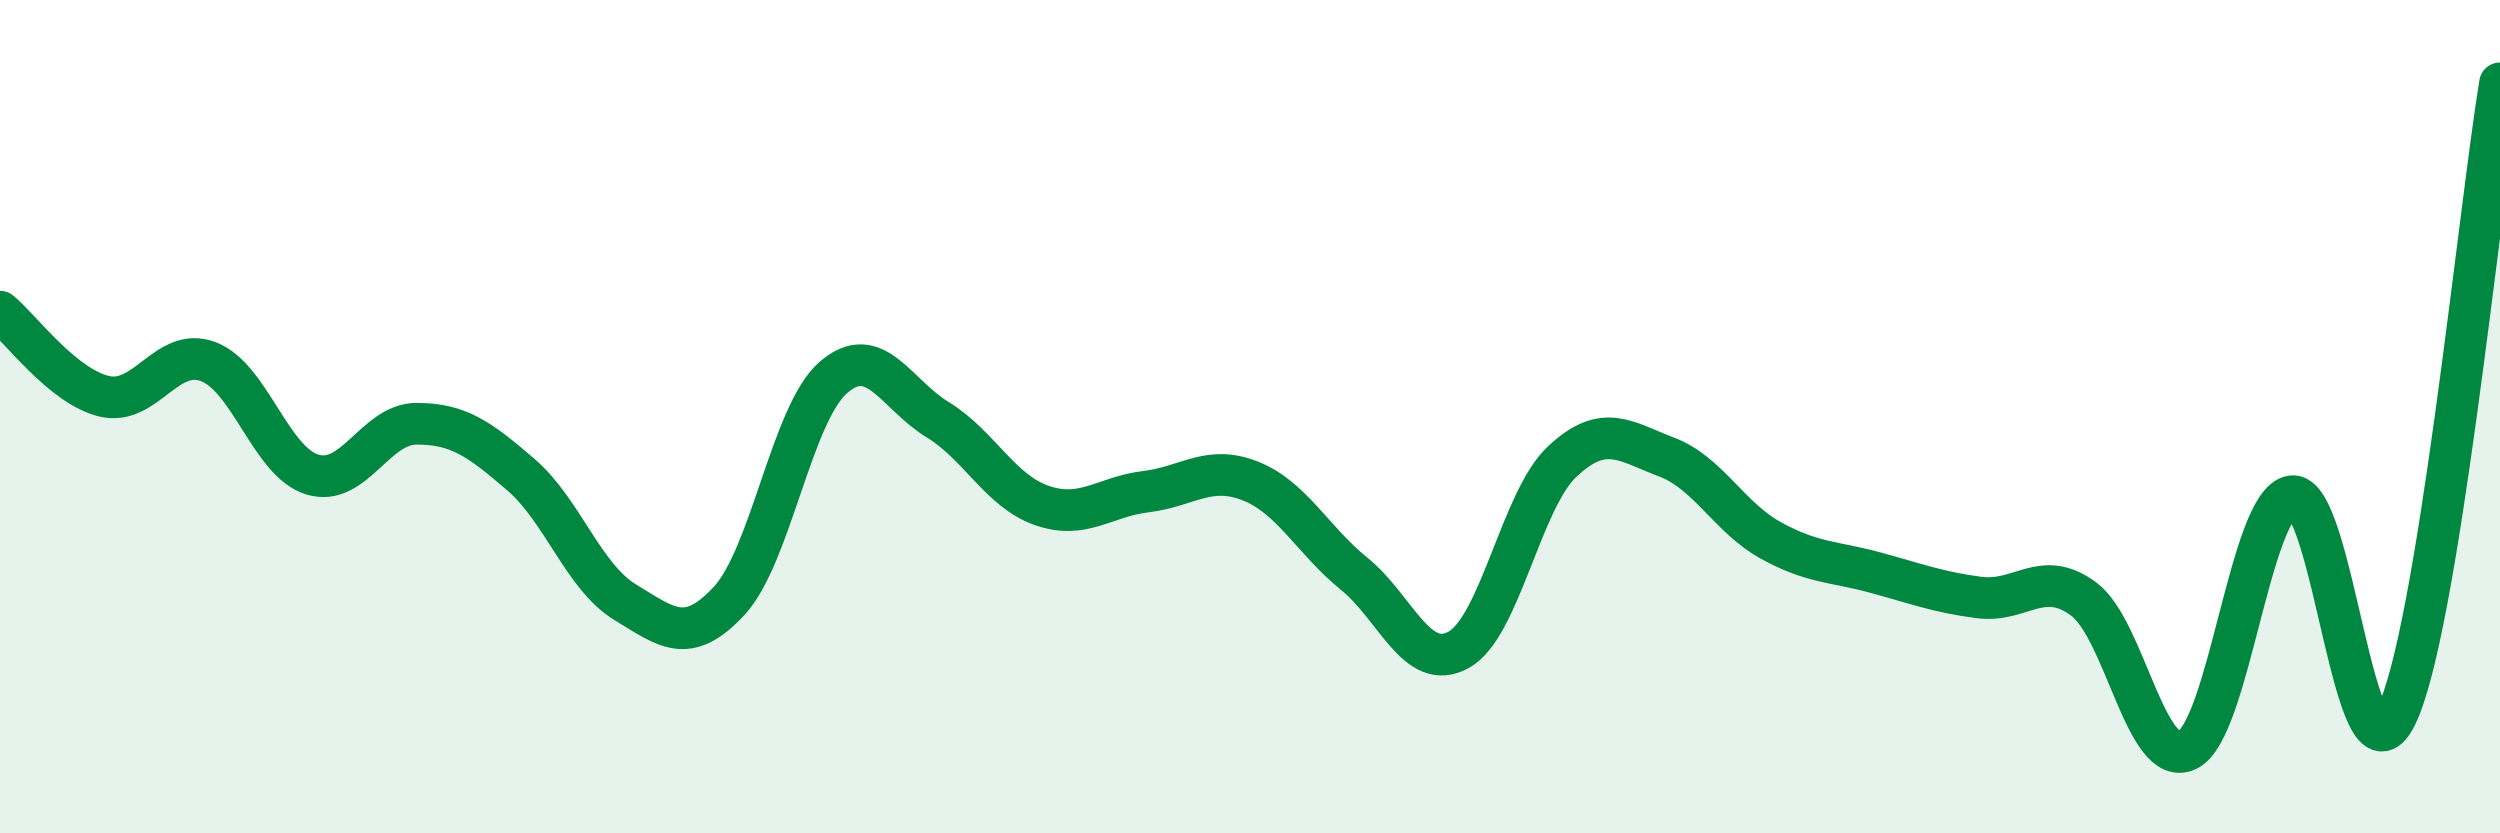
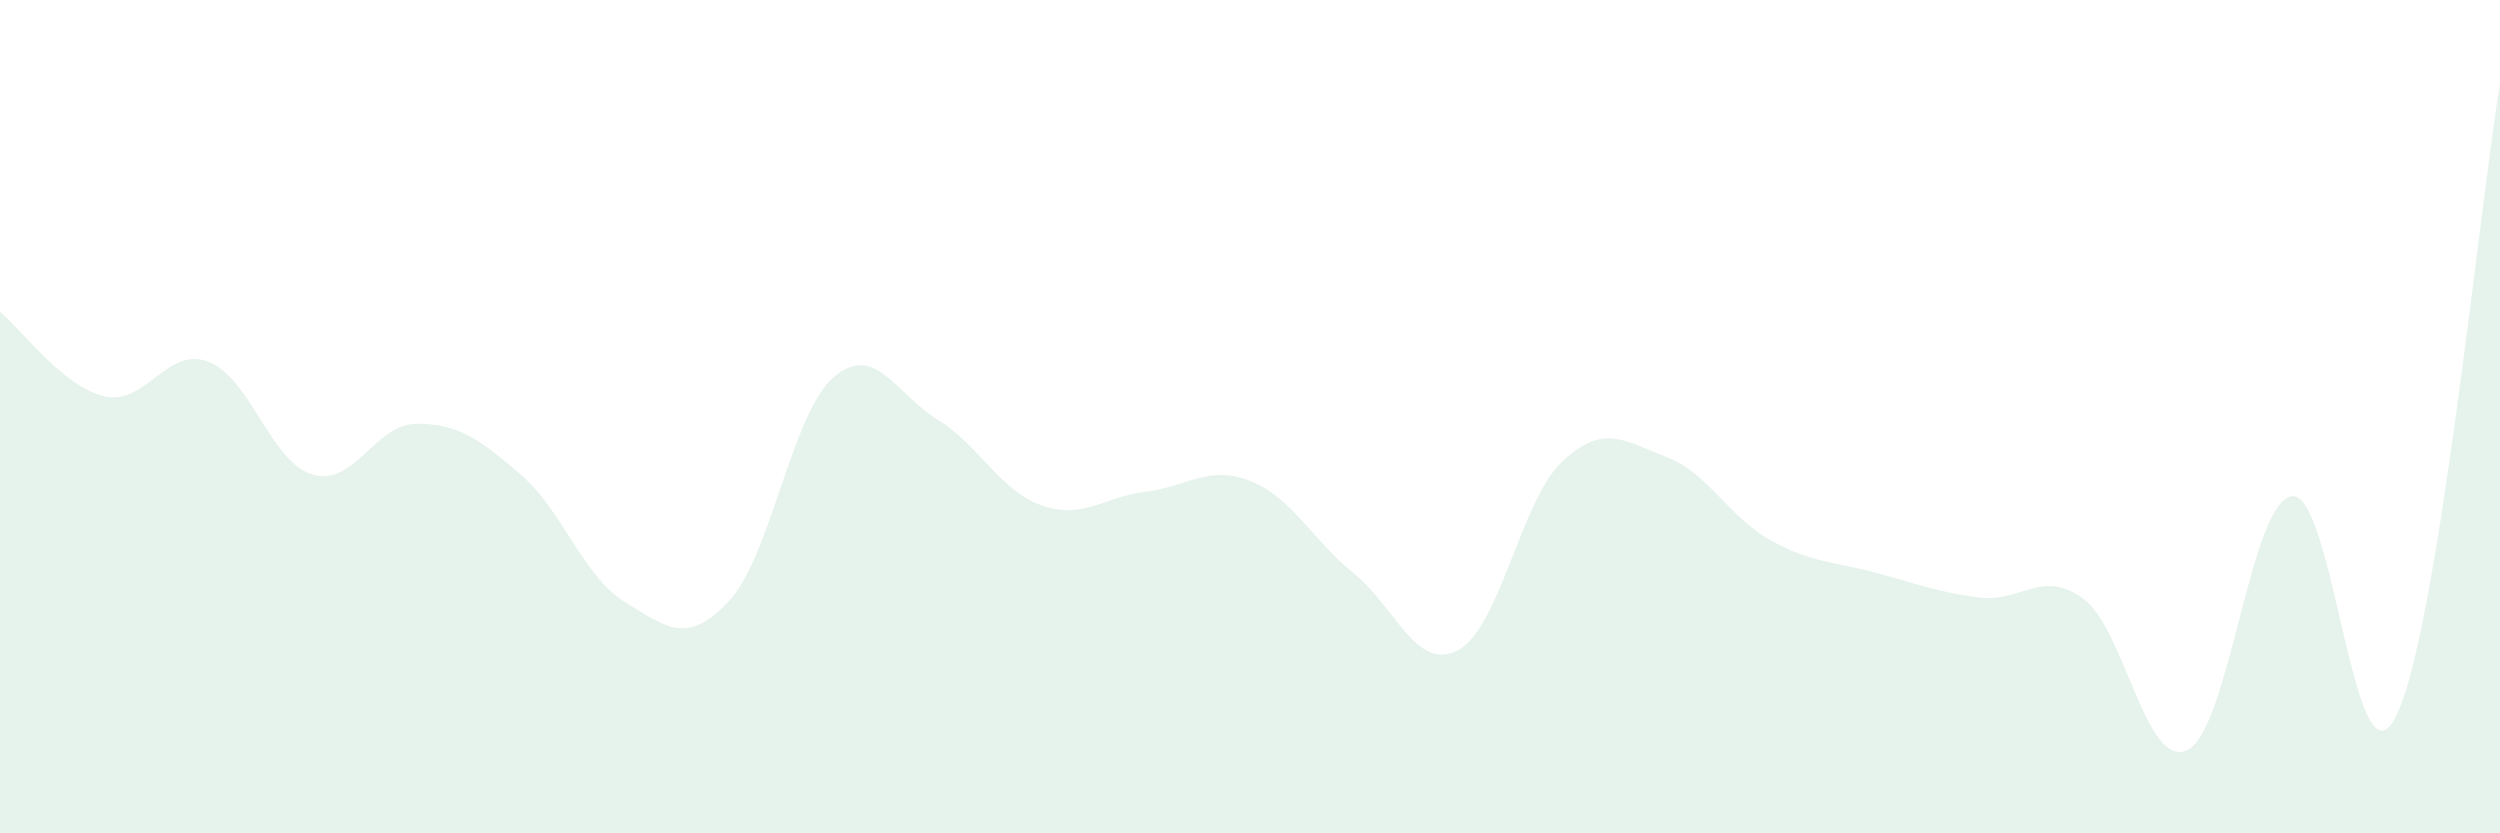
<svg xmlns="http://www.w3.org/2000/svg" width="60" height="20" viewBox="0 0 60 20">
  <path d="M 0,7.48 C 0.5,7.89 1.5,9.27 2.5,9.51 C 3.5,9.75 4,8.3 5,8.68 C 6,9.06 6.5,11.09 7.5,11.39 C 8.5,11.69 9,10.17 10,10.17 C 11,10.17 11.5,10.53 12.5,11.39 C 13.5,12.25 14,13.84 15,14.45 C 16,15.06 16.5,15.5 17.5,14.42 C 18.5,13.34 19,9.93 20,9.06 C 21,8.19 21.5,9.46 22.5,10.07 C 23.5,10.68 24,11.78 25,12.13 C 26,12.48 26.5,11.92 27.5,11.8 C 28.5,11.68 29,11.15 30,11.54 C 31,11.93 31.5,12.96 32.5,13.77 C 33.5,14.58 34,16.14 35,15.6 C 36,15.06 36.5,12 37.5,11.07 C 38.5,10.14 39,10.59 40,10.97 C 41,11.35 41.5,12.42 42.5,12.97 C 43.5,13.52 44,13.47 45,13.74 C 46,14.01 46.5,14.21 47.5,14.34 C 48.5,14.47 49,13.64 50,14.37 C 51,15.1 51.5,18.49 52.5,18 C 53.5,17.51 54,12.07 55,11.91 C 56,11.75 56.5,19.18 57.5,17.2 C 58.5,15.22 59.5,5.04 60,2L60 20L0 20Z" fill="#008740" opacity="0.1" stroke-linecap="round" stroke-linejoin="round" />
-   <path d="M 0,7.48 C 0.5,7.89 1.5,9.27 2.5,9.51 C 3.5,9.75 4,8.3 5,8.68 C 6,9.06 6.5,11.09 7.5,11.39 C 8.5,11.69 9,10.17 10,10.17 C 11,10.17 11.5,10.53 12.5,11.39 C 13.5,12.25 14,13.84 15,14.45 C 16,15.06 16.5,15.5 17.5,14.42 C 18.5,13.34 19,9.93 20,9.06 C 21,8.19 21.5,9.46 22.5,10.07 C 23.5,10.68 24,11.78 25,12.13 C 26,12.48 26.5,11.92 27.5,11.8 C 28.5,11.68 29,11.15 30,11.54 C 31,11.93 31.5,12.96 32.5,13.77 C 33.5,14.58 34,16.14 35,15.6 C 36,15.06 36.5,12 37.5,11.07 C 38.5,10.14 39,10.59 40,10.97 C 41,11.35 41.5,12.42 42.5,12.97 C 43.5,13.52 44,13.47 45,13.74 C 46,14.01 46.5,14.21 47.5,14.34 C 48.5,14.47 49,13.64 50,14.37 C 51,15.1 51.5,18.49 52.5,18 C 53.5,17.51 54,12.07 55,11.91 C 56,11.75 56.5,19.18 57.5,17.2 C 58.5,15.22 59.5,5.04 60,2" stroke="#008740" stroke-width="1" fill="none" stroke-linecap="round" stroke-linejoin="round" />
</svg>